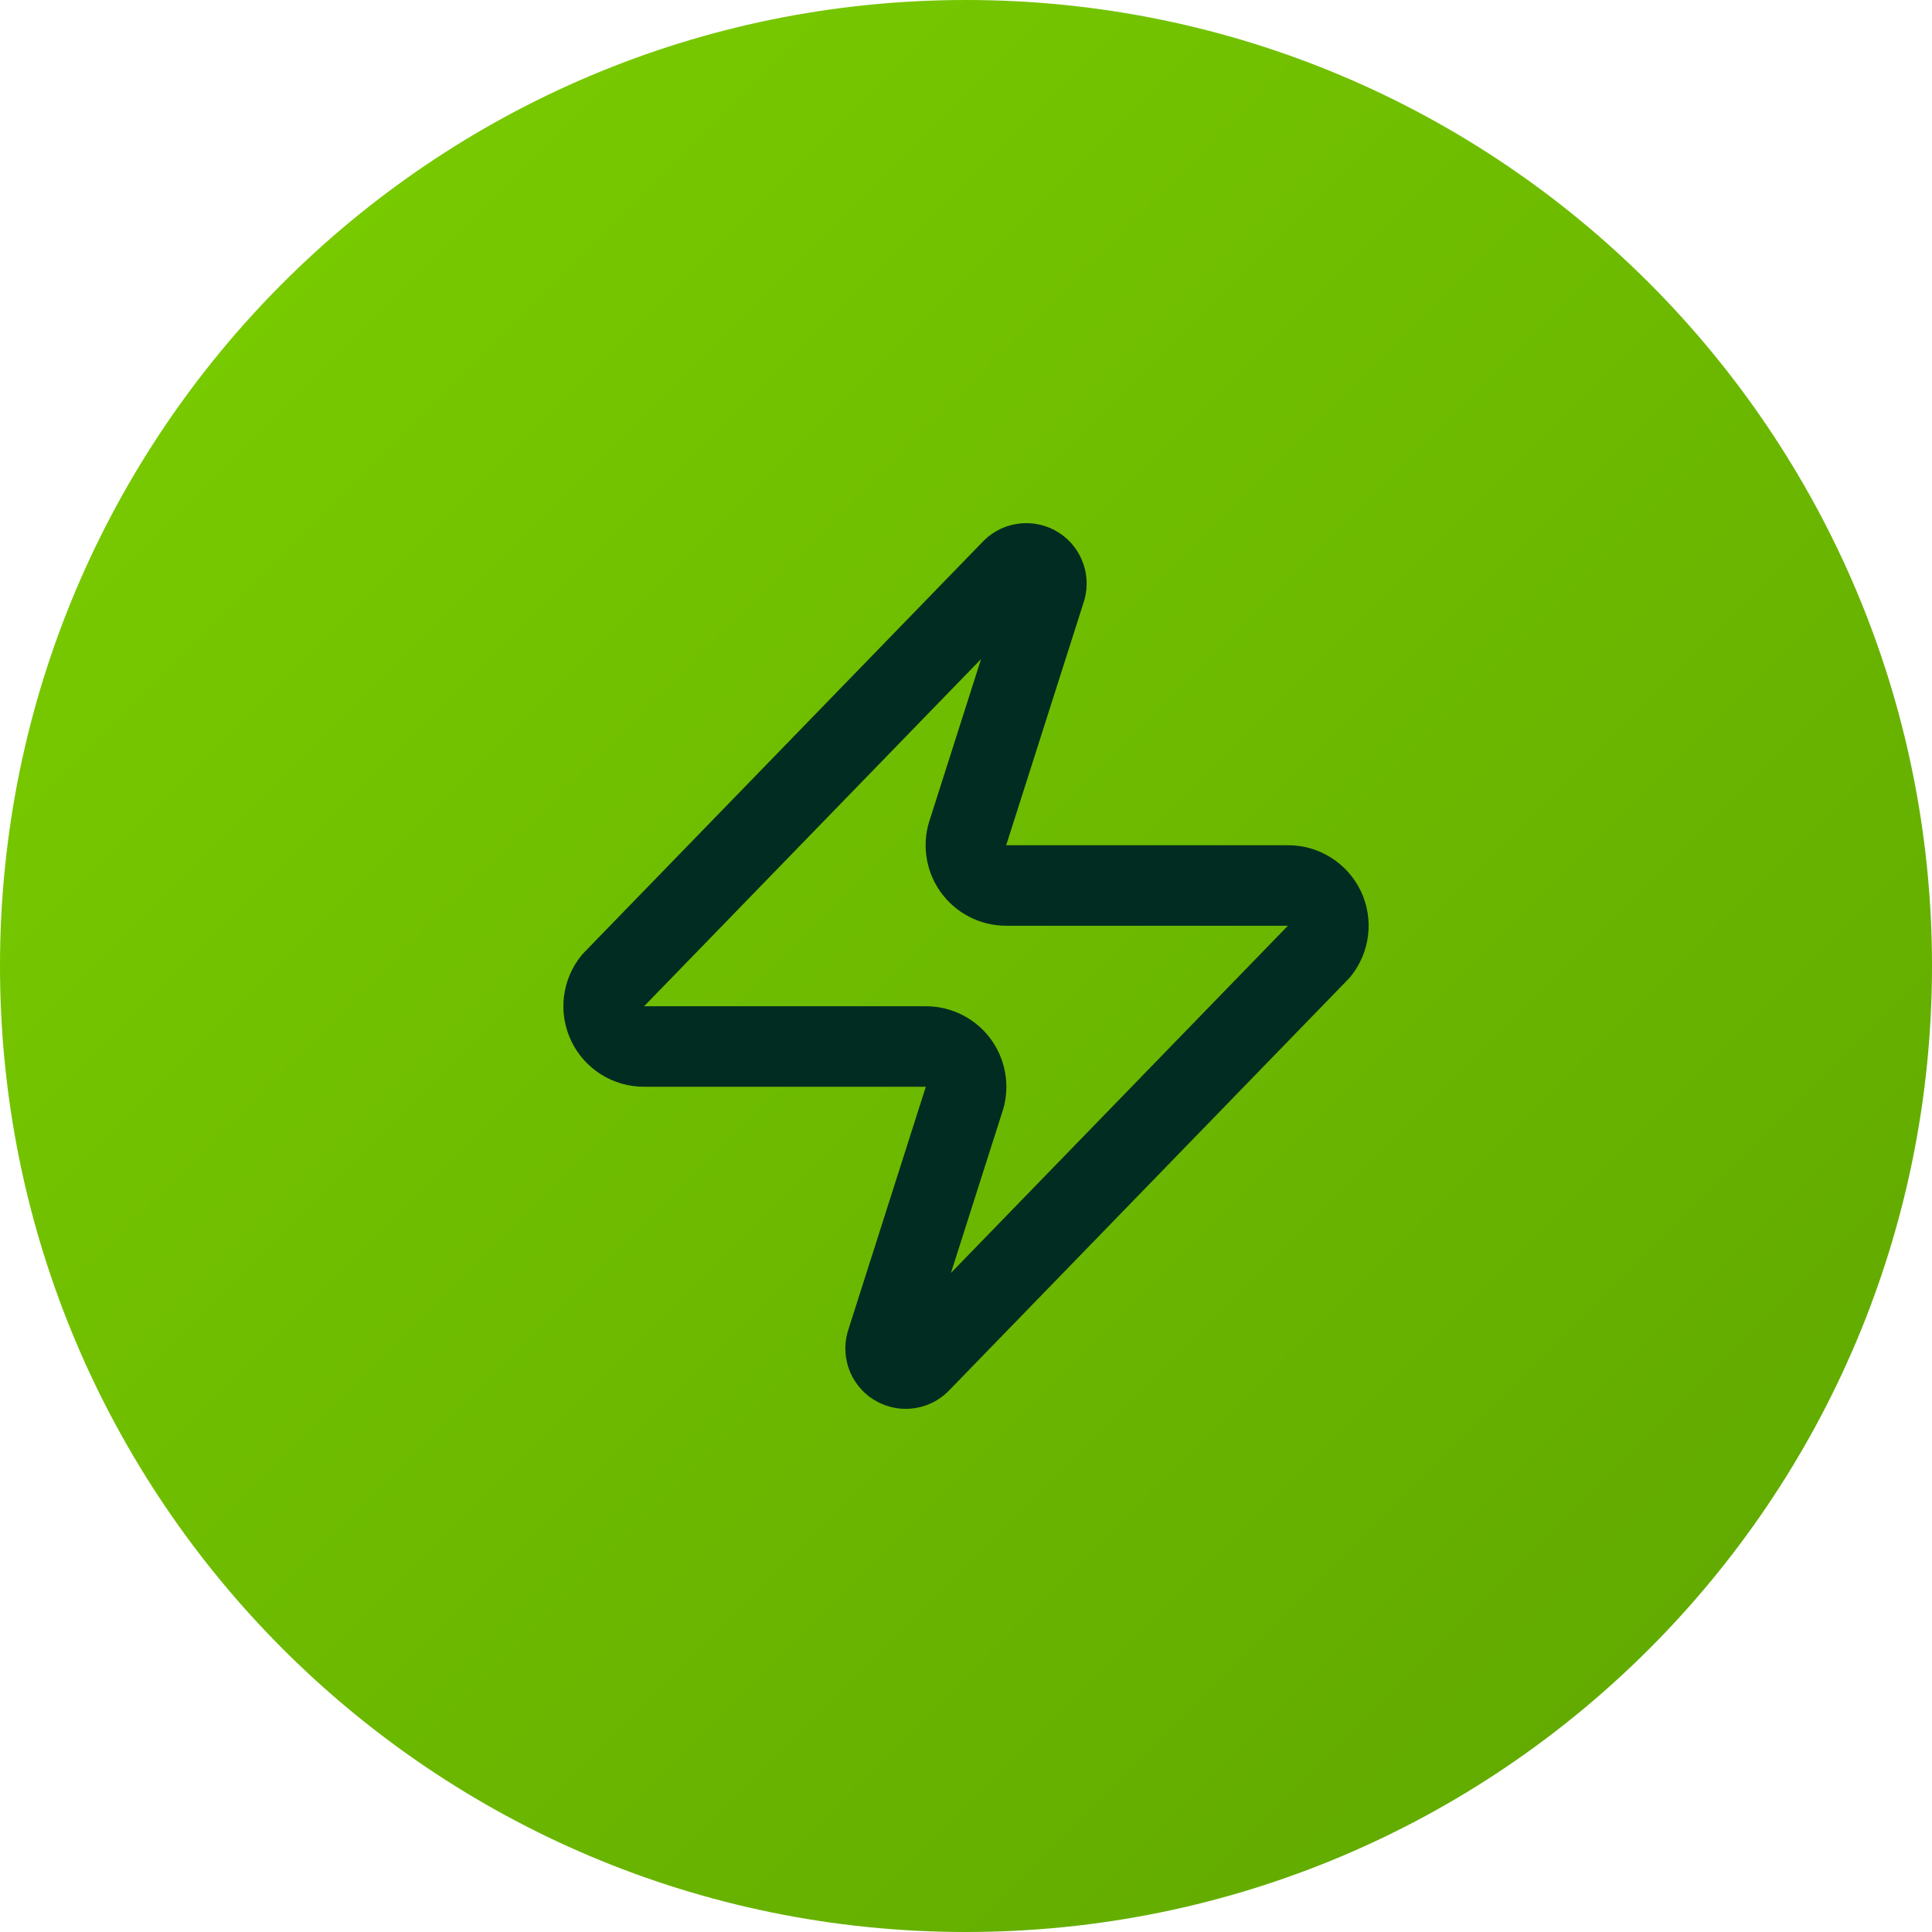
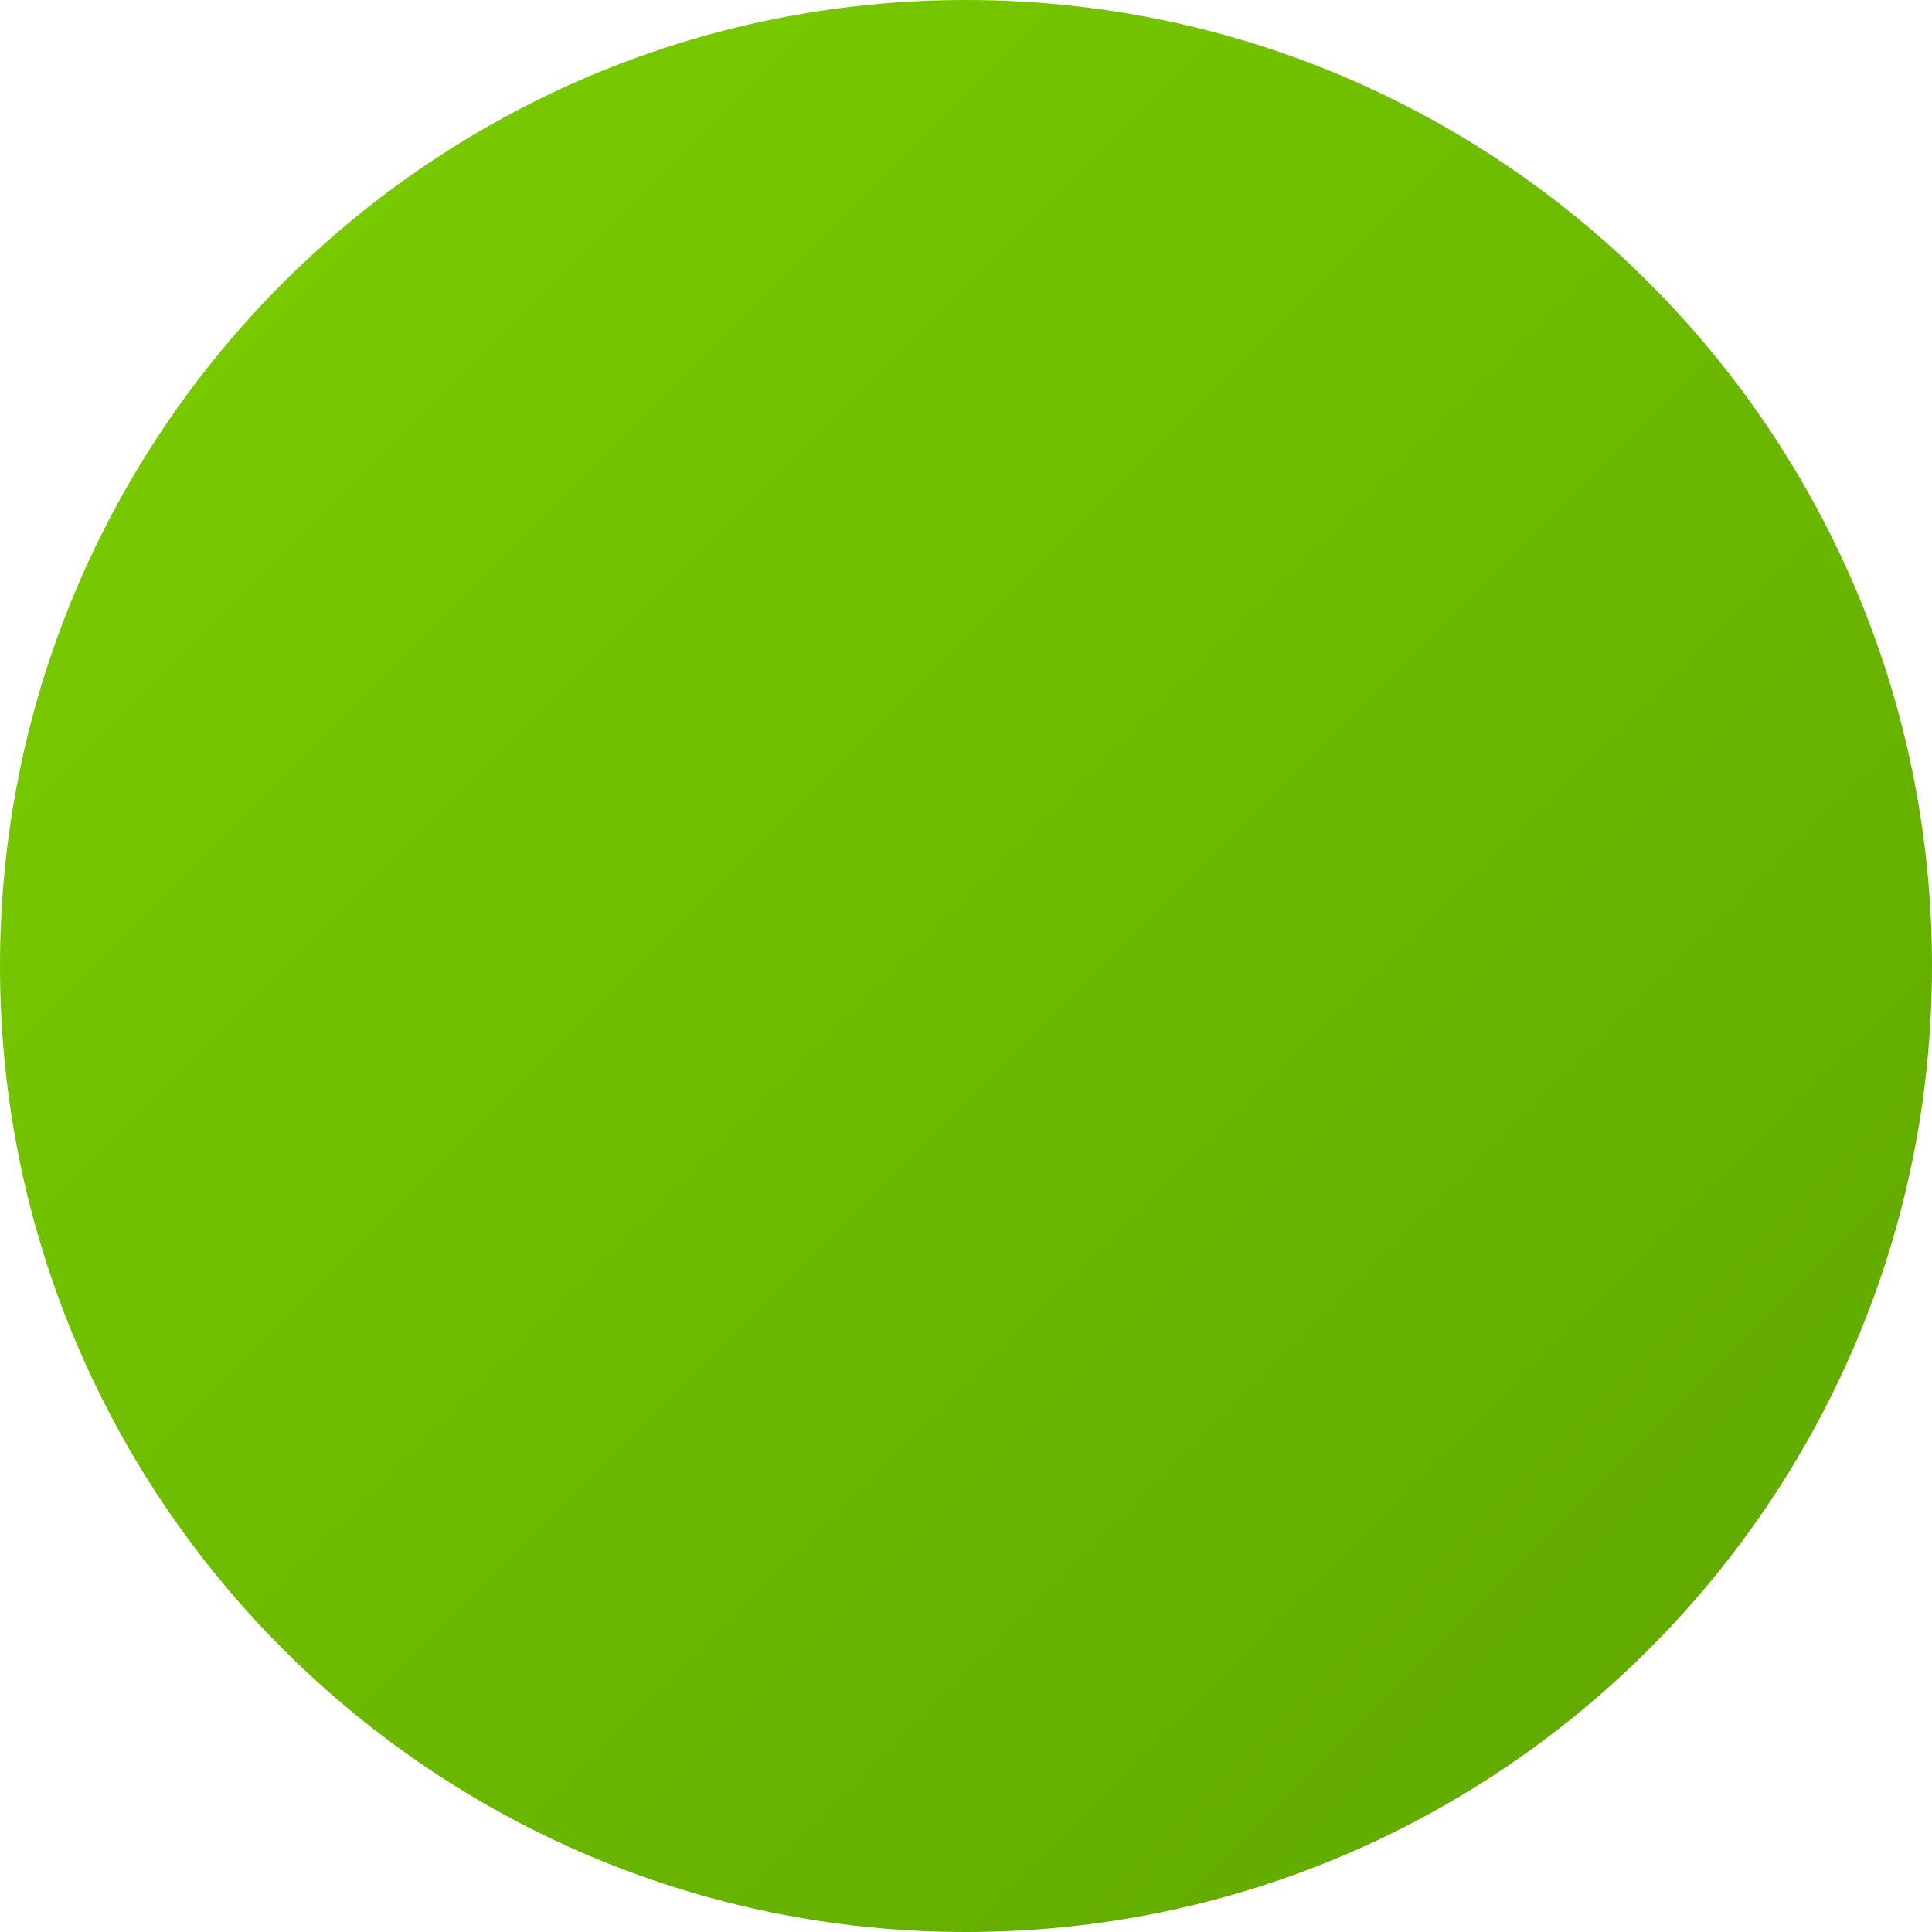
<svg xmlns="http://www.w3.org/2000/svg" width="48" height="48" viewBox="0 0 48 48" fill="none">
  <path d="M0 24C0 10.745 10.745 0 24 0C37.255 0 48 10.745 48 24C48 37.255 37.255 48 24 48C10.745 48 0 37.255 0 24Z" fill="url(#paint0_linear_18_9907)" />
-   <path d="M16 26C15.811 26.001 15.625 25.948 15.465 25.847C15.305 25.746 15.176 25.602 15.095 25.432C15.013 25.261 14.981 25.07 15.004 24.883C15.026 24.695 15.101 24.517 15.22 24.37L25.12 14.17C25.194 14.084 25.296 14.026 25.407 14.006C25.518 13.985 25.634 14.003 25.734 14.056C25.834 14.11 25.913 14.196 25.957 14.3C26.002 14.404 26.01 14.521 25.98 14.63L24.06 20.65C24.003 20.801 23.984 20.964 24.005 21.125C24.025 21.285 24.084 21.439 24.176 21.571C24.268 21.704 24.392 21.812 24.535 21.887C24.679 21.962 24.838 22 25 22H32C32.189 21.999 32.375 22.052 32.535 22.153C32.695 22.253 32.824 22.398 32.906 22.568C32.987 22.739 33.019 22.929 32.996 23.117C32.974 23.305 32.899 23.483 32.78 23.63L22.88 33.83C22.806 33.916 22.704 33.974 22.593 33.994C22.482 34.015 22.366 33.997 22.266 33.943C22.166 33.89 22.087 33.804 22.043 33.7C21.998 33.596 21.99 33.479 22.02 33.37L23.94 27.35C23.997 27.198 24.016 27.035 23.995 26.875C23.975 26.714 23.916 26.561 23.824 26.428C23.732 26.296 23.608 26.187 23.465 26.113C23.321 26.038 23.162 25.999 23 26H16Z" stroke="#002C22" stroke-width="2" stroke-linecap="round" stroke-linejoin="round" />
  <defs>
    <linearGradient id="paint0_linear_18_9907" x1="0" y1="0" x2="48" y2="48" gradientUnits="userSpaceOnUse">
      <stop stop-color="#7CCF00" />
      <stop offset="1" stop-color="#5EA500" />
    </linearGradient>
  </defs>
</svg>